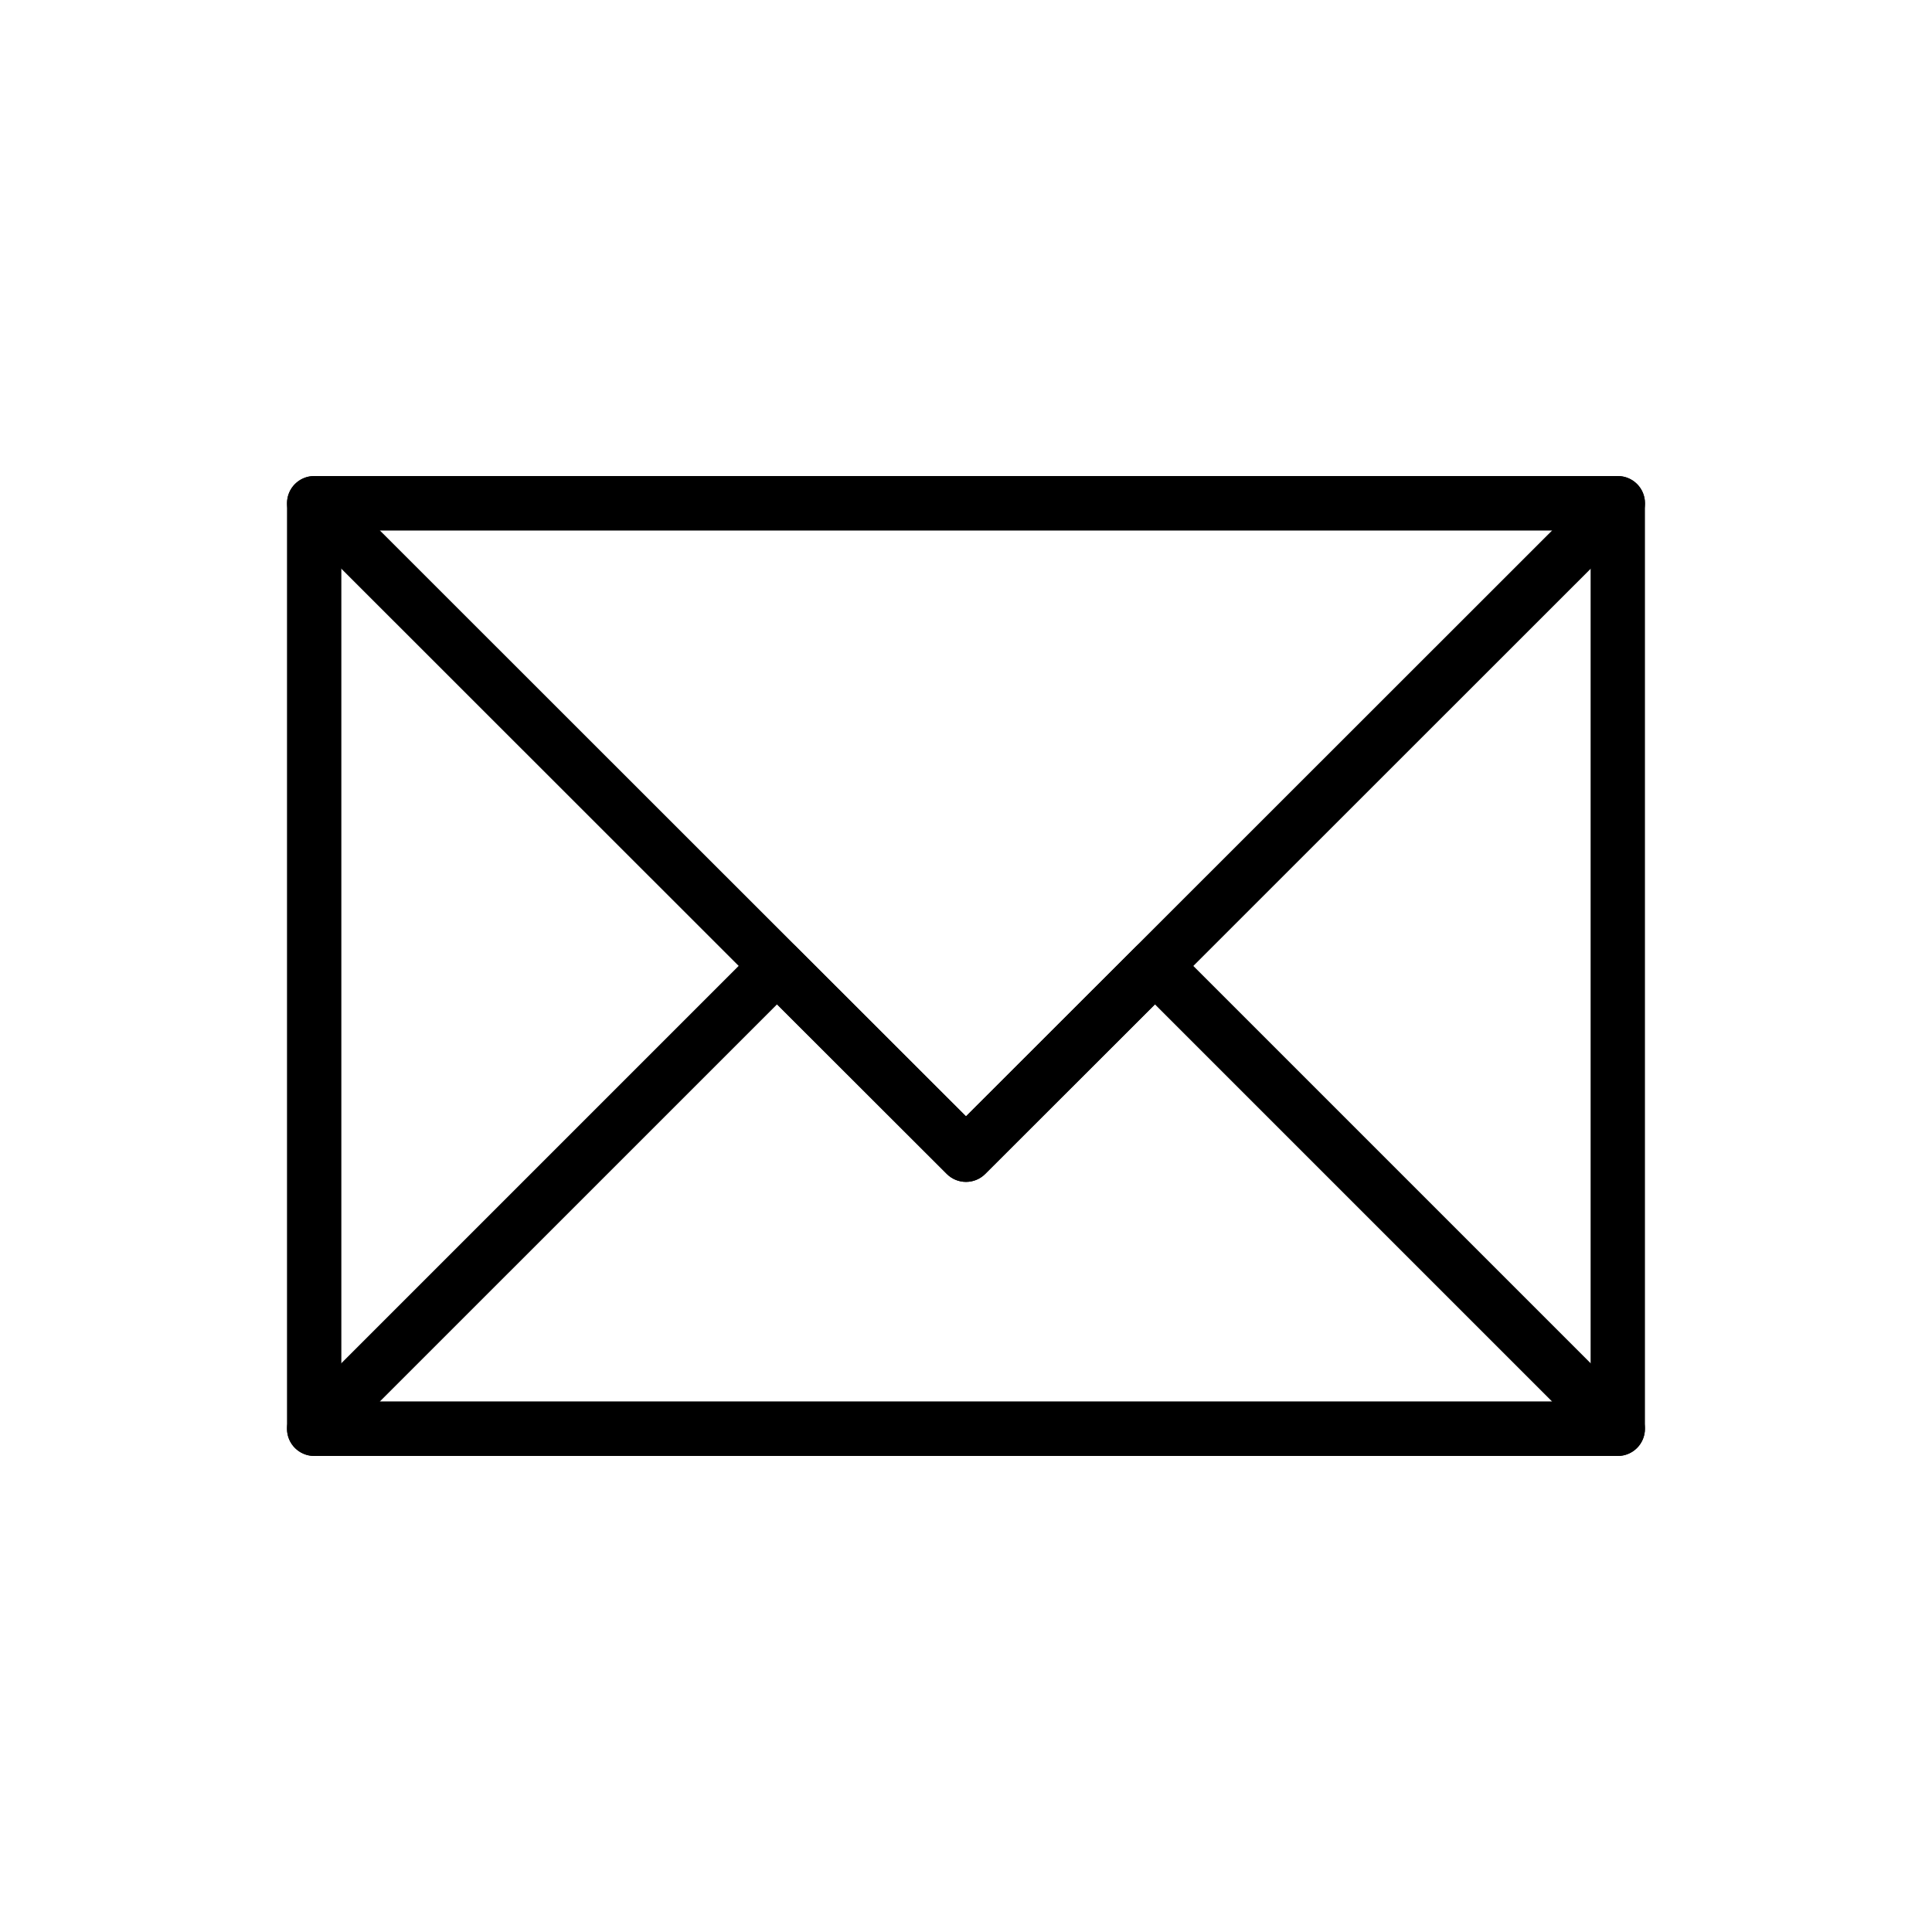
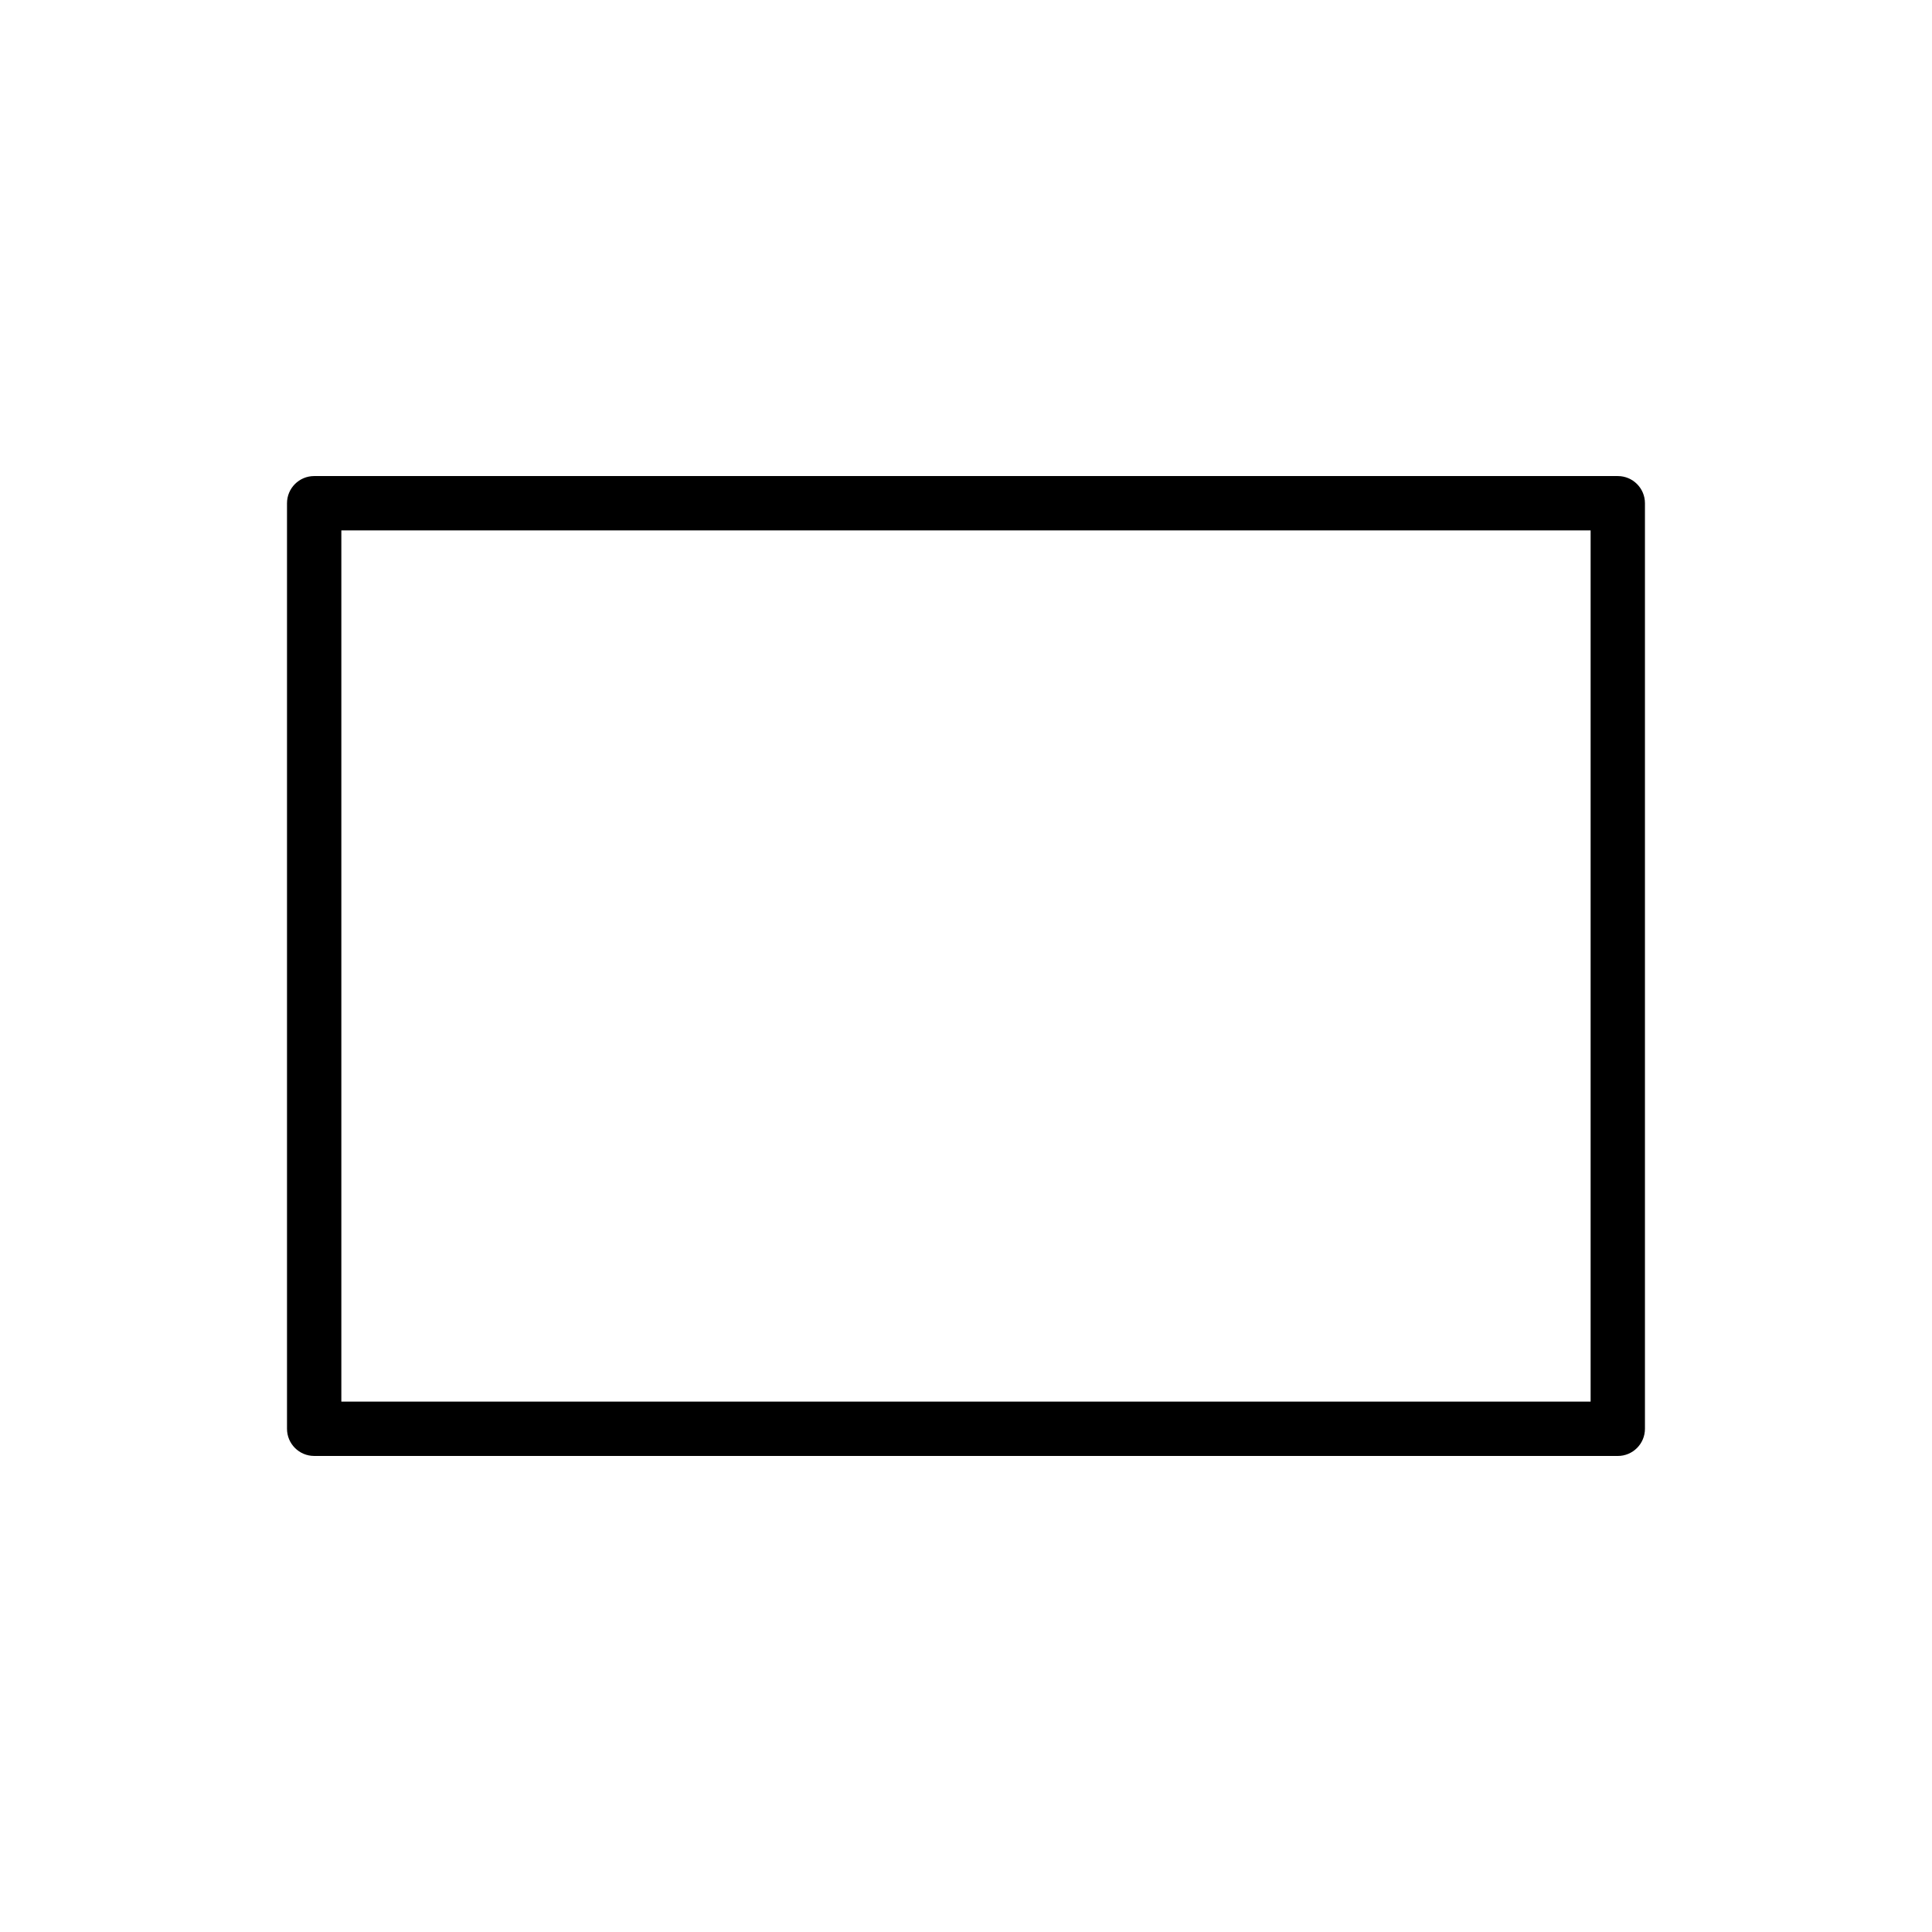
<svg xmlns="http://www.w3.org/2000/svg" fill="#000000" width="800px" height="800px" version="1.1" viewBox="144 144 512 512">
  <g>
    <path d="m572.73 529.84h-345.47c-3.977 0-7.199-3.223-7.199-7.199v-245.28c0-3.977 3.219-7.199 7.199-7.199h345.47c3.977 0 7.199 3.223 7.199 7.199v245.29c-0.004 3.973-3.223 7.195-7.199 7.195zm-338.27-14.395h331.07v-230.89h-331.07z" />
-     <path d="m572.73 529.84h-345.47c-2.91 0-5.539-1.754-6.648-4.441-1.117-2.691-0.5-5.785 1.559-7.844l122.64-122.64c2.812-2.812 7.367-2.809 10.176-0.004l45.008 44.941 45.004-44.941c2.812-2.805 7.367-2.809 10.176 0.004l122.64 122.64c2.059 2.059 2.68 5.152 1.559 7.844-1.105 2.691-3.734 4.441-6.644 4.441zm-328.1-14.395h310.72l-105.27-105.27-44.996 44.938c-2.812 2.805-7.367 2.805-10.176 0l-44.996-44.938z" />
-     <path d="m400 457.21c-1.84 0-3.684-0.703-5.09-2.106l-172.73-172.66c-2.059-2.059-2.68-5.152-1.559-7.844 1.109-2.688 3.738-4.441 6.648-4.441h345.47c2.91 0 5.539 1.754 6.648 4.441 1.117 2.691 0.5 5.785-1.559 7.844l-172.73 172.66c-1.41 1.402-3.25 2.106-5.09 2.106zm-155.36-172.66 155.36 155.29 155.36-155.29z" />
  </g>
</svg>